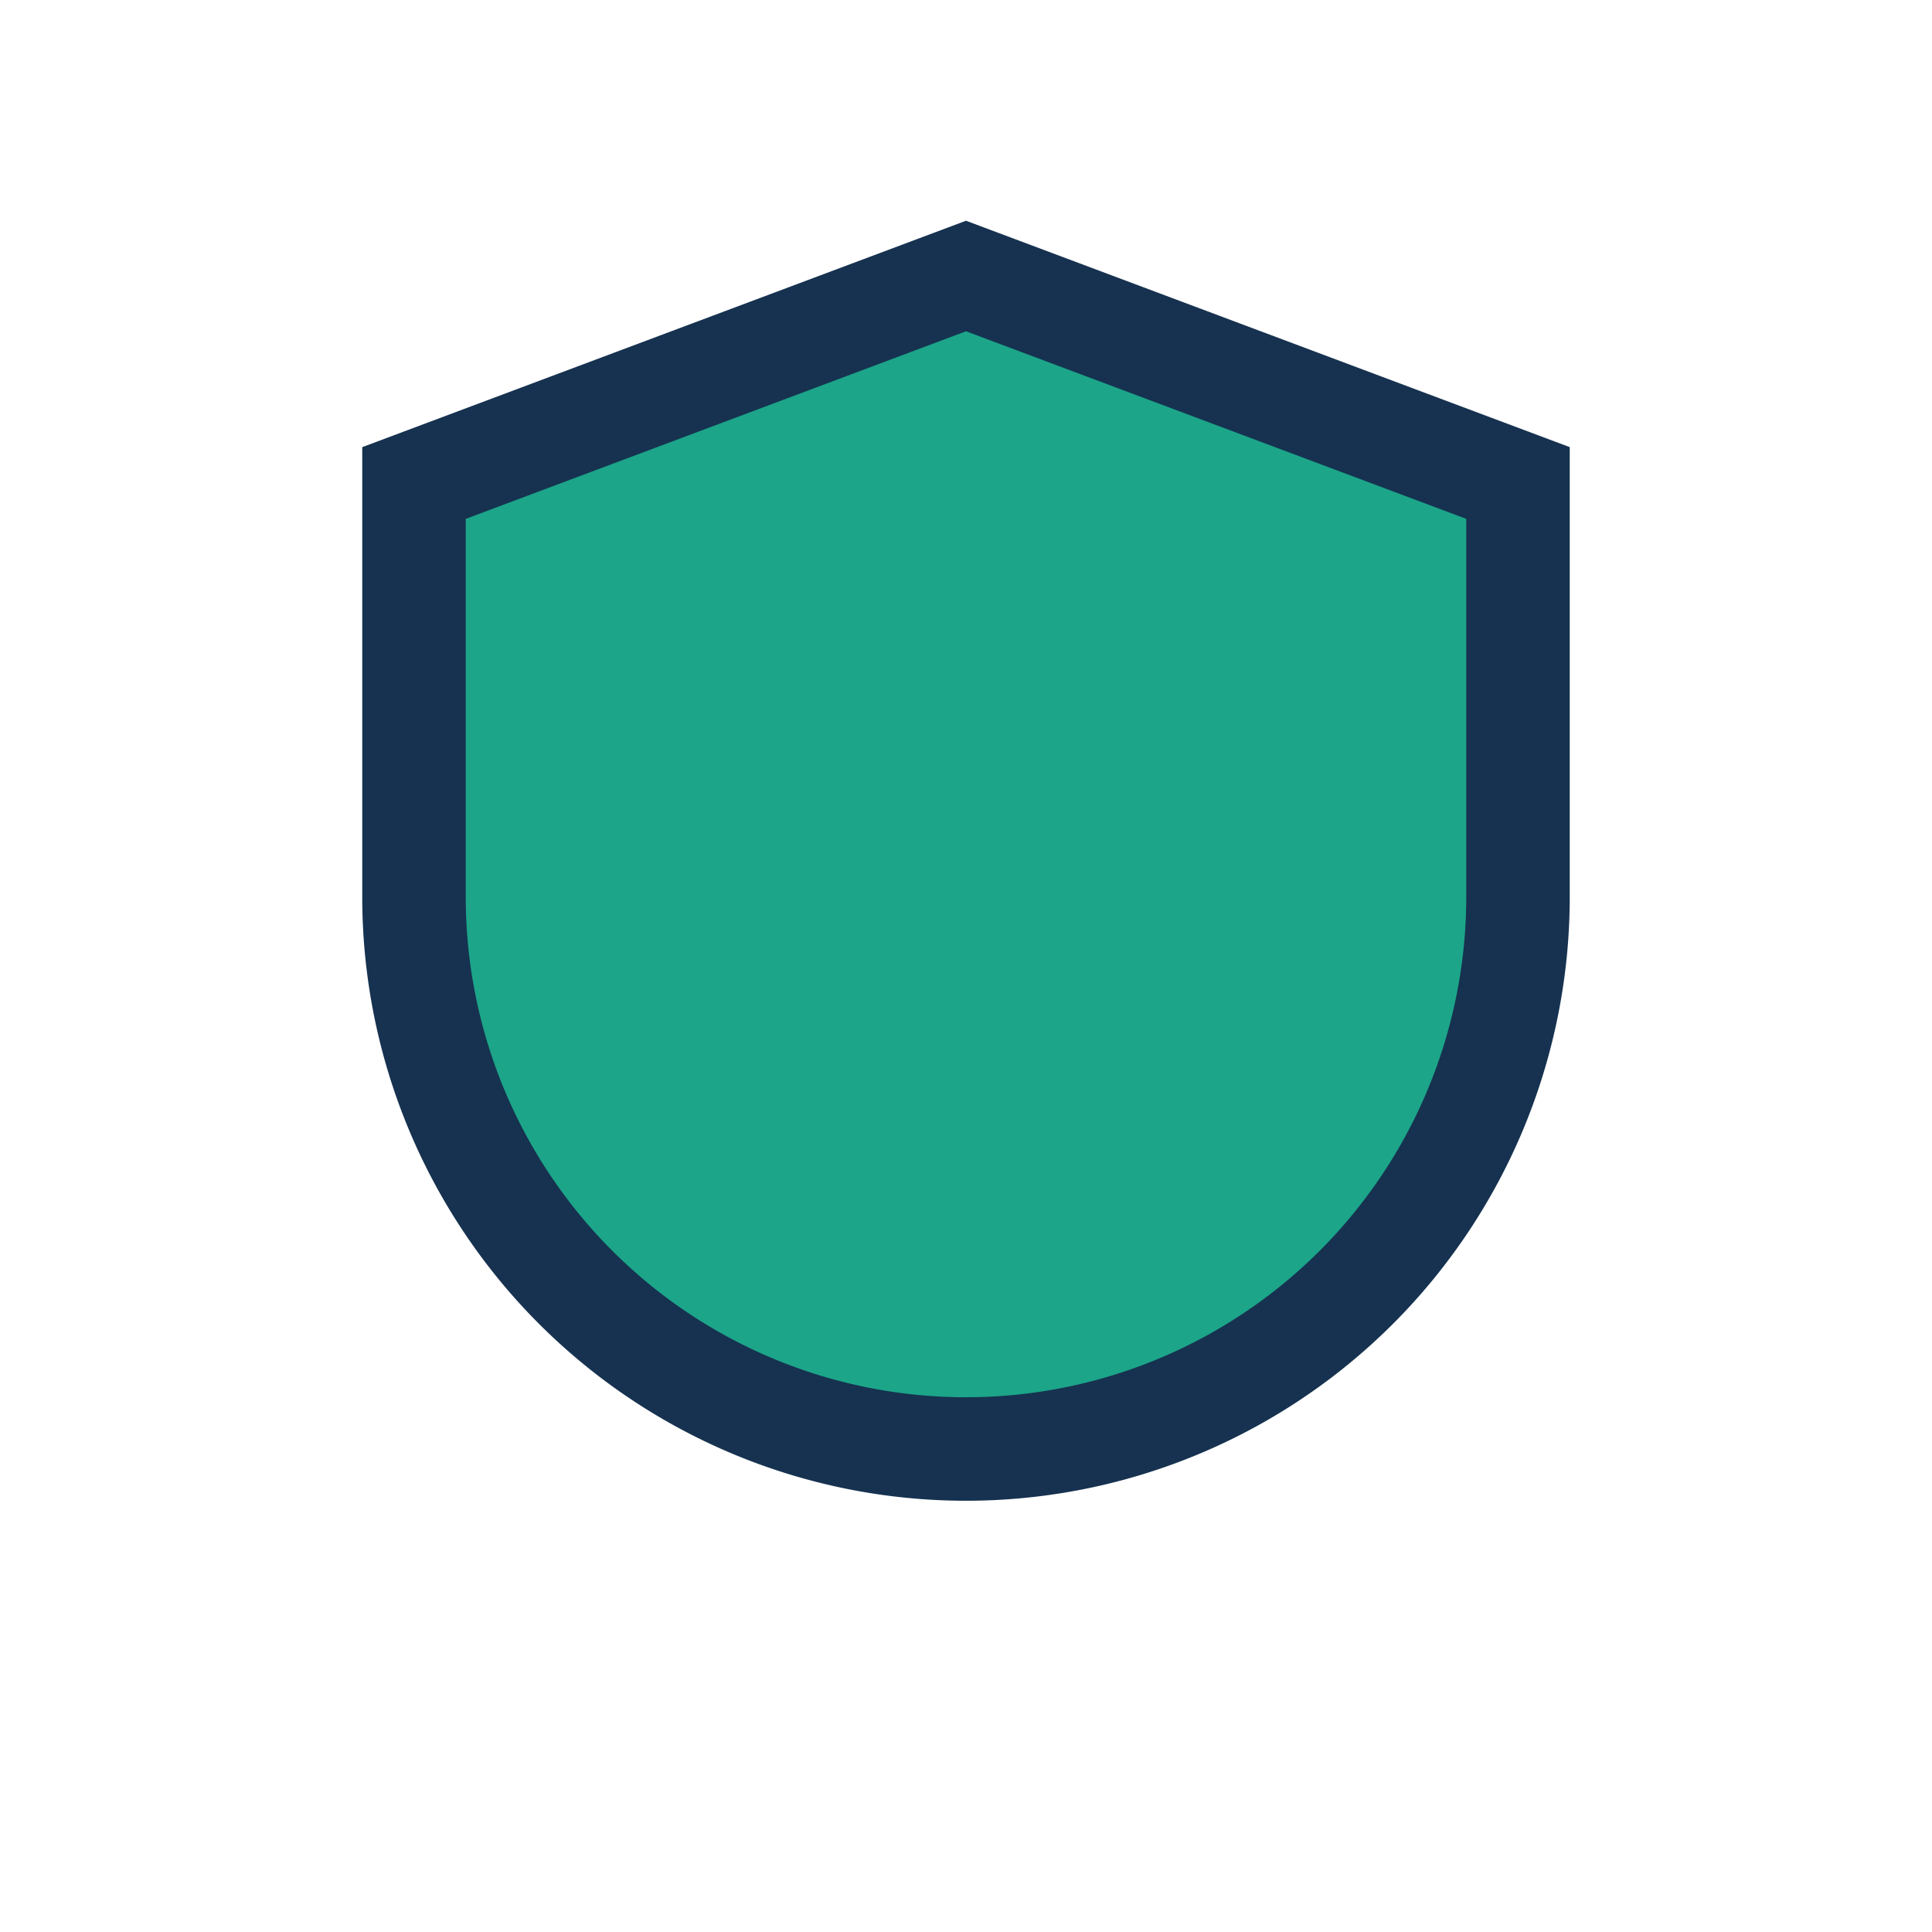
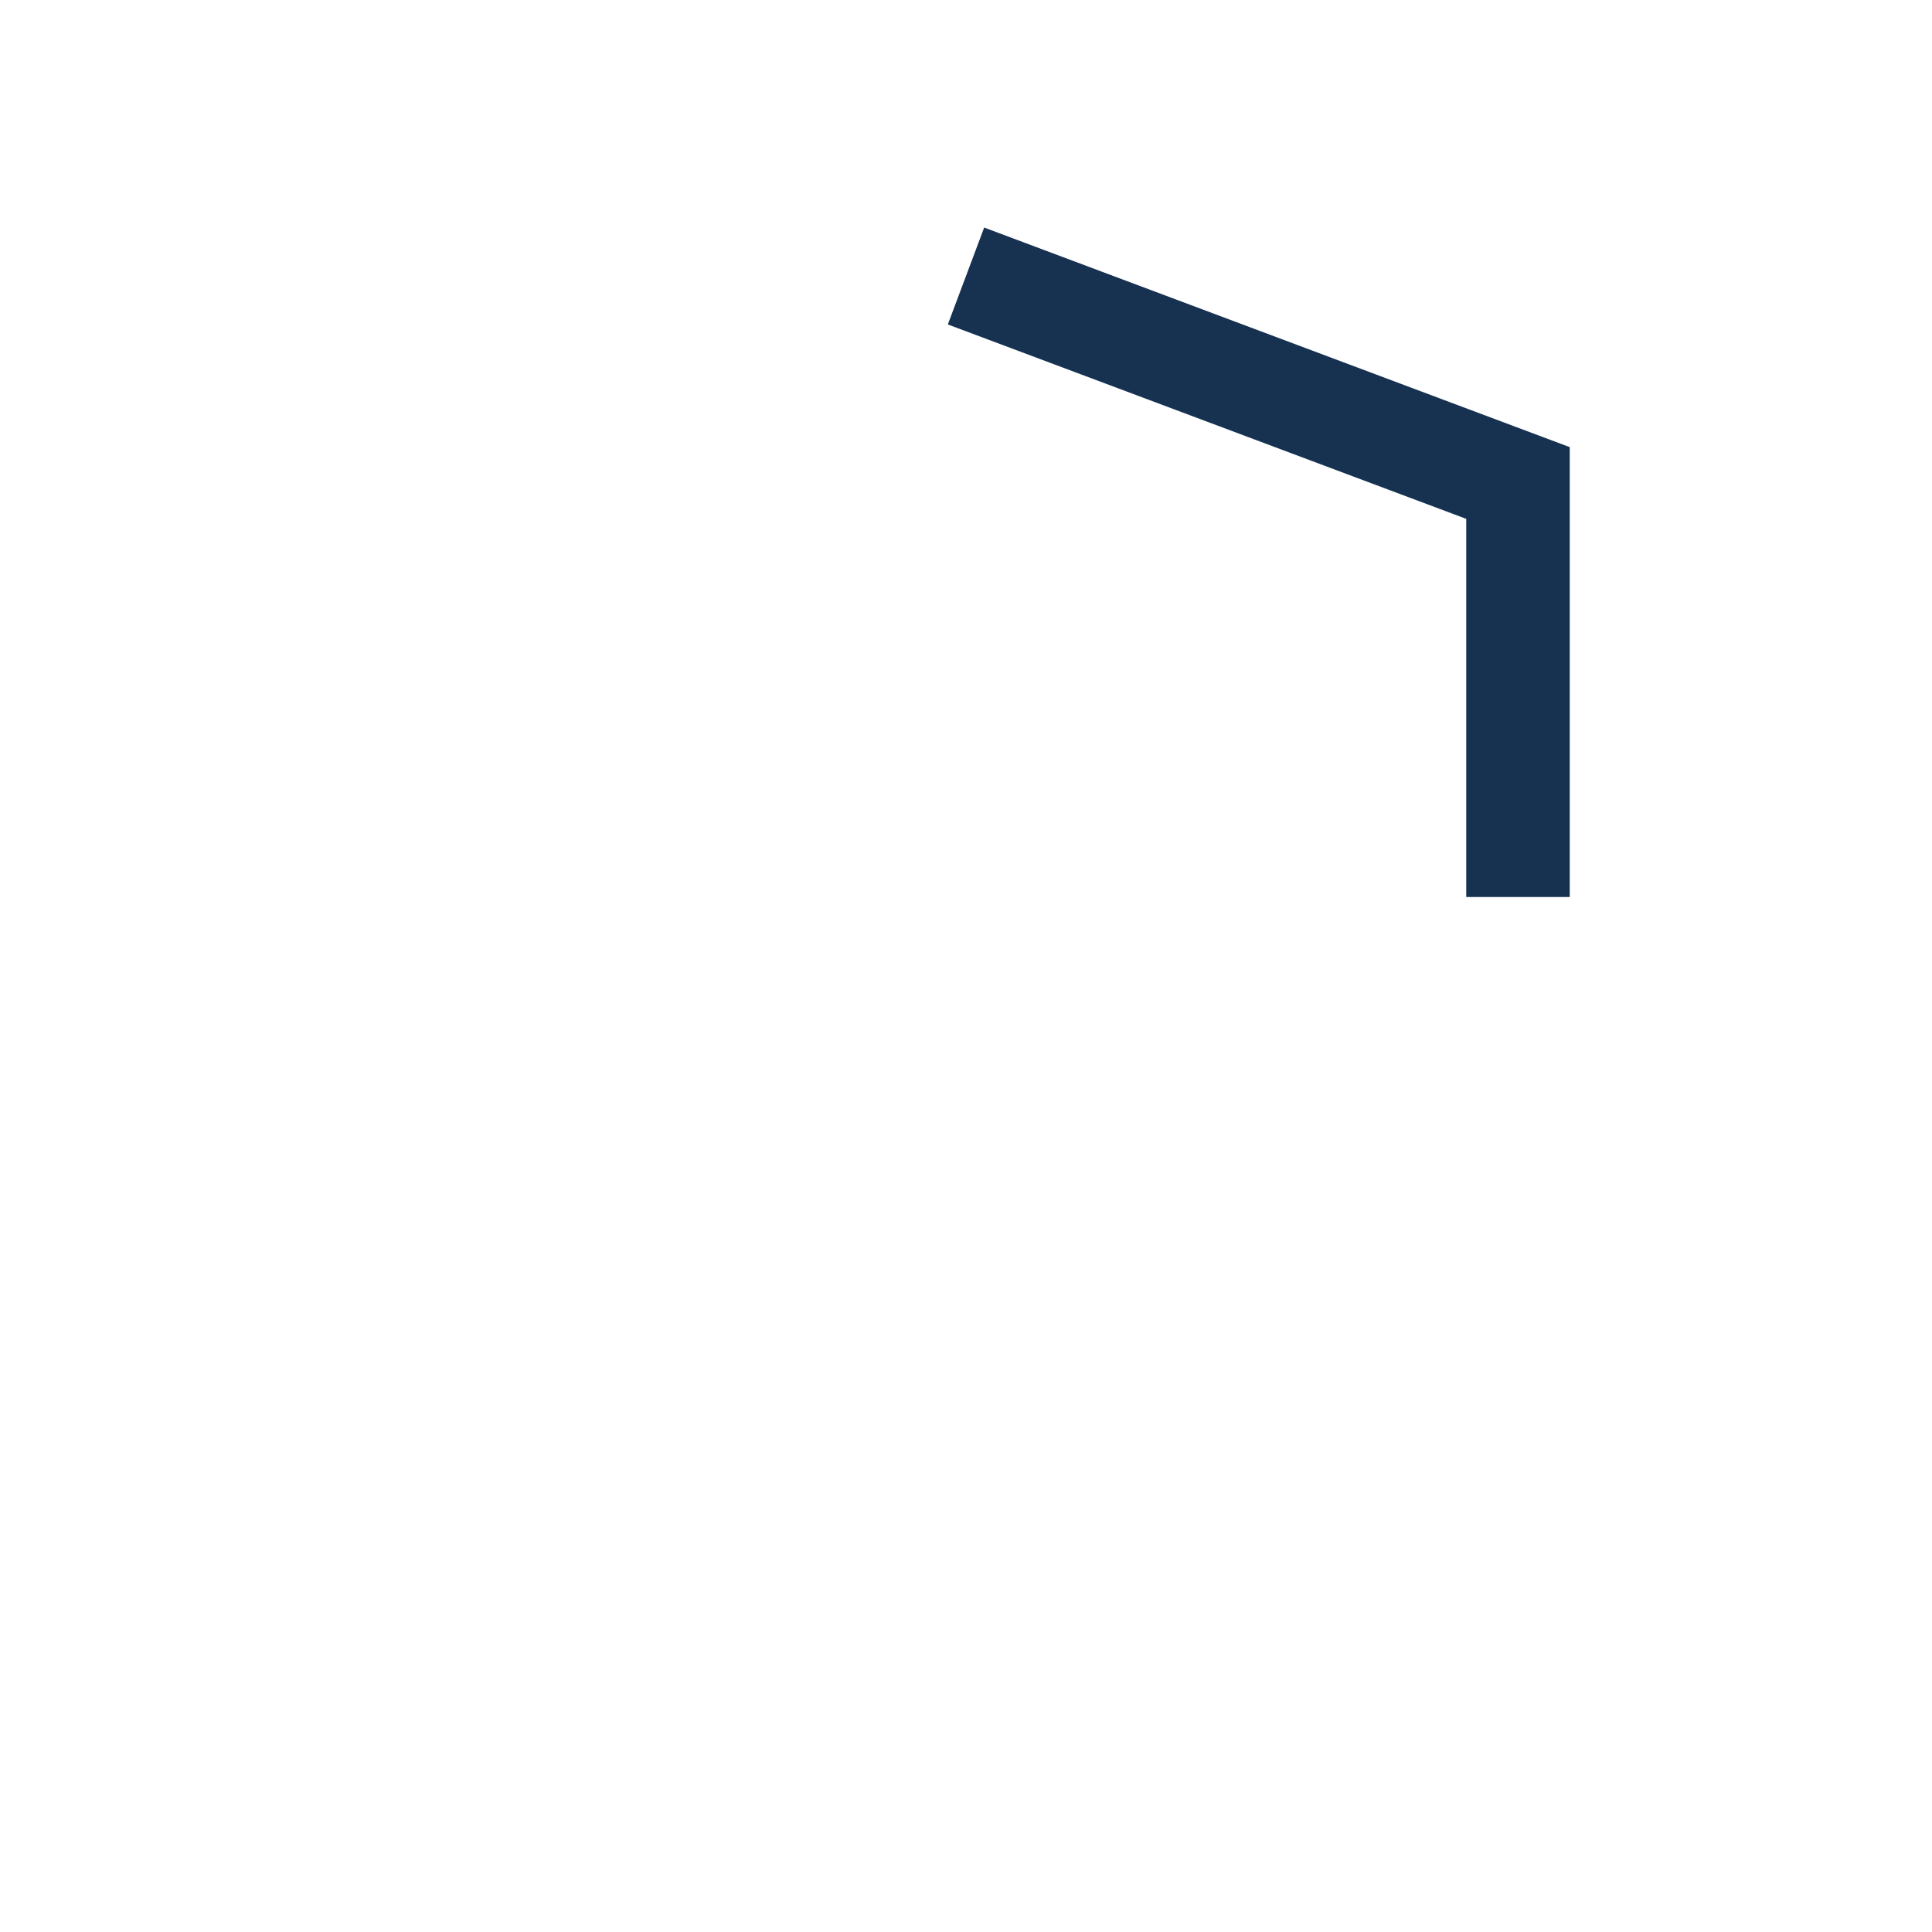
<svg xmlns="http://www.w3.org/2000/svg" width="28" height="28" viewBox="0 0 28 28">
-   <path d="M14 4l8 3v6a8 8 0 01-8 8 8 8 0 01-8-8V7z" fill="#1CA589" stroke="#163250" stroke-width="1.5" />
+   <path d="M14 4l8 3v6V7z" fill="#1CA589" stroke="#163250" stroke-width="1.5" />
</svg>